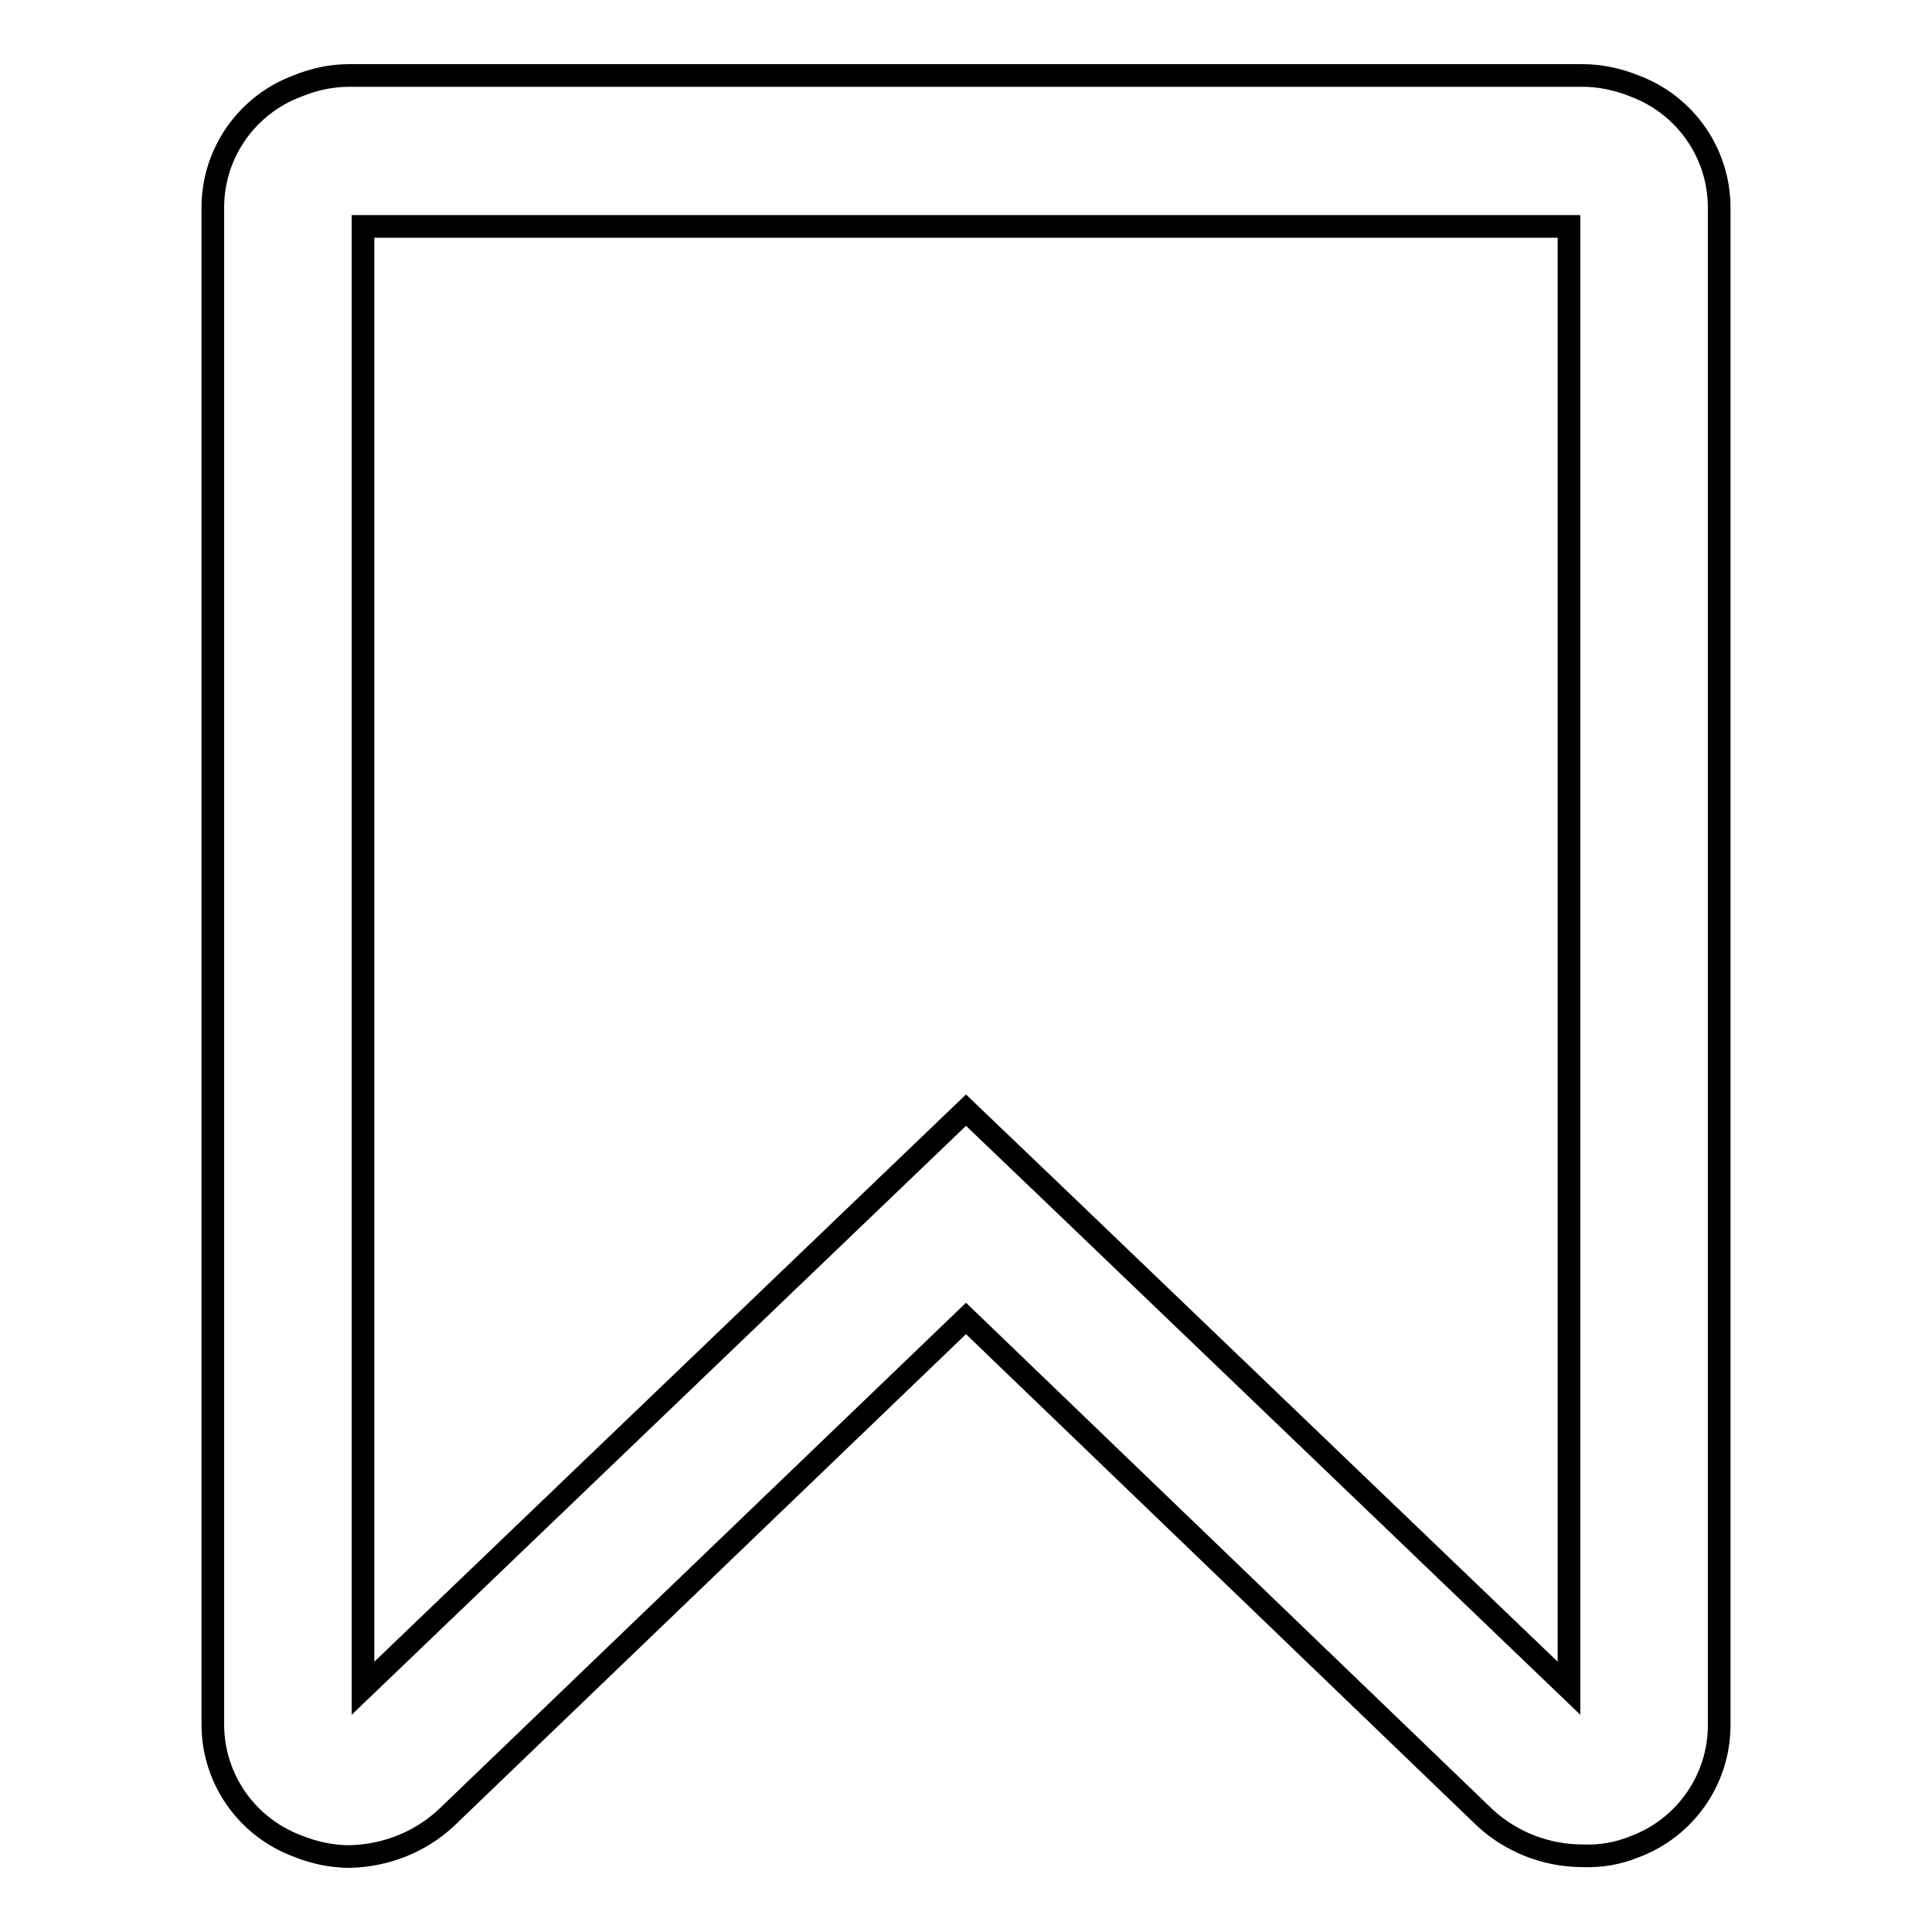
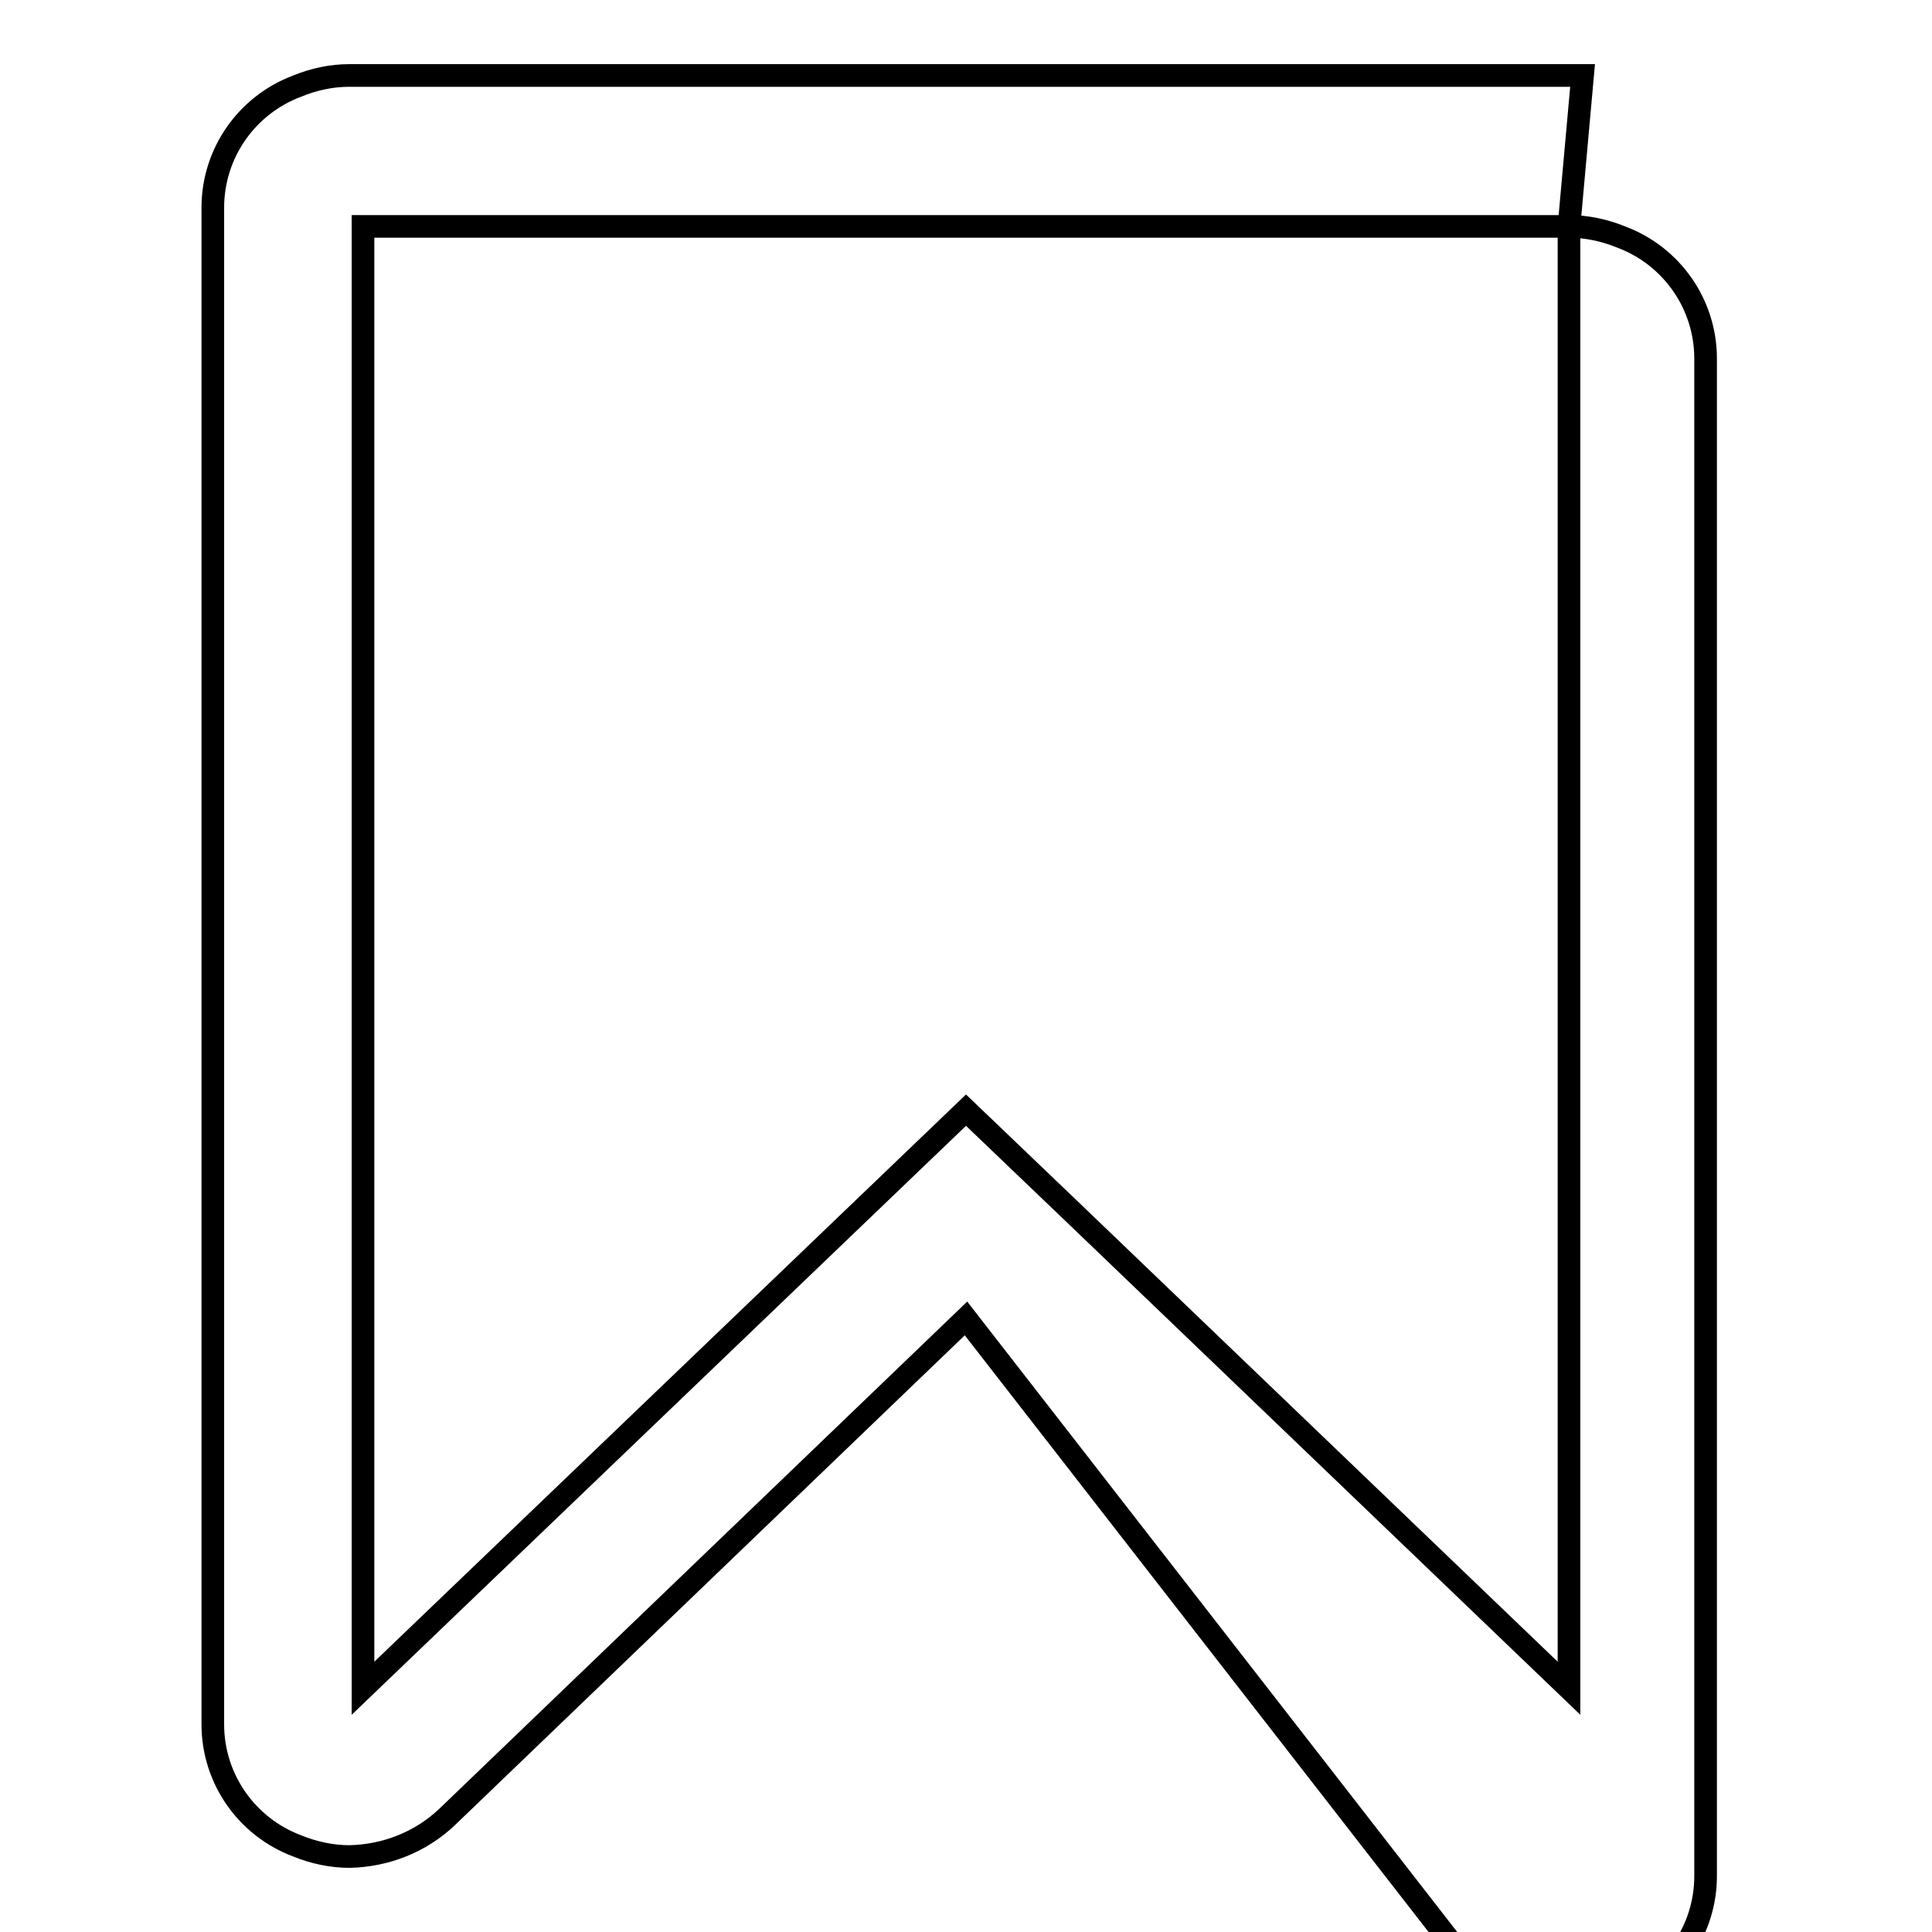
<svg xmlns="http://www.w3.org/2000/svg" version="1.1" x="0px" y="0px" viewBox="0 0 256 256" enable-background="new 0 0 256 256" xml:space="preserve">
  <g>
-     <path stroke-width="3" fill-opacity="0" stroke="#000000" d="M207.9,30H48.1v193.7l79.9-76.6l13.9,13.3l66,63.3V30z M209.7,10c2.3,0,4.7,0.5,6.9,1.4 c6.7,2.5,11.2,8.9,11.2,16.1v201.1c0,7.2-4.5,13.6-11.2,16.1c-2.2,0.9-4.5,1.3-6.9,1.2c-4.8,0-9.4-1.8-12.9-5L128,174.7l-68.8,66.1 c-3.5,3.3-8.1,5.1-12.9,5.2c-2.3,0-4.7-0.5-6.9-1.4c-6.7-2.5-11.2-8.9-11.2-16.1V27.5c0-7.2,4.5-13.6,11.2-16.1 c2.2-0.9,4.5-1.4,6.9-1.4H209.7L209.7,10z" />
+     <path stroke-width="3" fill-opacity="0" stroke="#000000" d="M207.9,30H48.1v193.7l79.9-76.6l13.9,13.3l66,63.3V30z c2.3,0,4.7,0.5,6.9,1.4 c6.7,2.5,11.2,8.9,11.2,16.1v201.1c0,7.2-4.5,13.6-11.2,16.1c-2.2,0.9-4.5,1.3-6.9,1.2c-4.8,0-9.4-1.8-12.9-5L128,174.7l-68.8,66.1 c-3.5,3.3-8.1,5.1-12.9,5.2c-2.3,0-4.7-0.5-6.9-1.4c-6.7-2.5-11.2-8.9-11.2-16.1V27.5c0-7.2,4.5-13.6,11.2-16.1 c2.2-0.9,4.5-1.4,6.9-1.4H209.7L209.7,10z" />
  </g>
</svg>